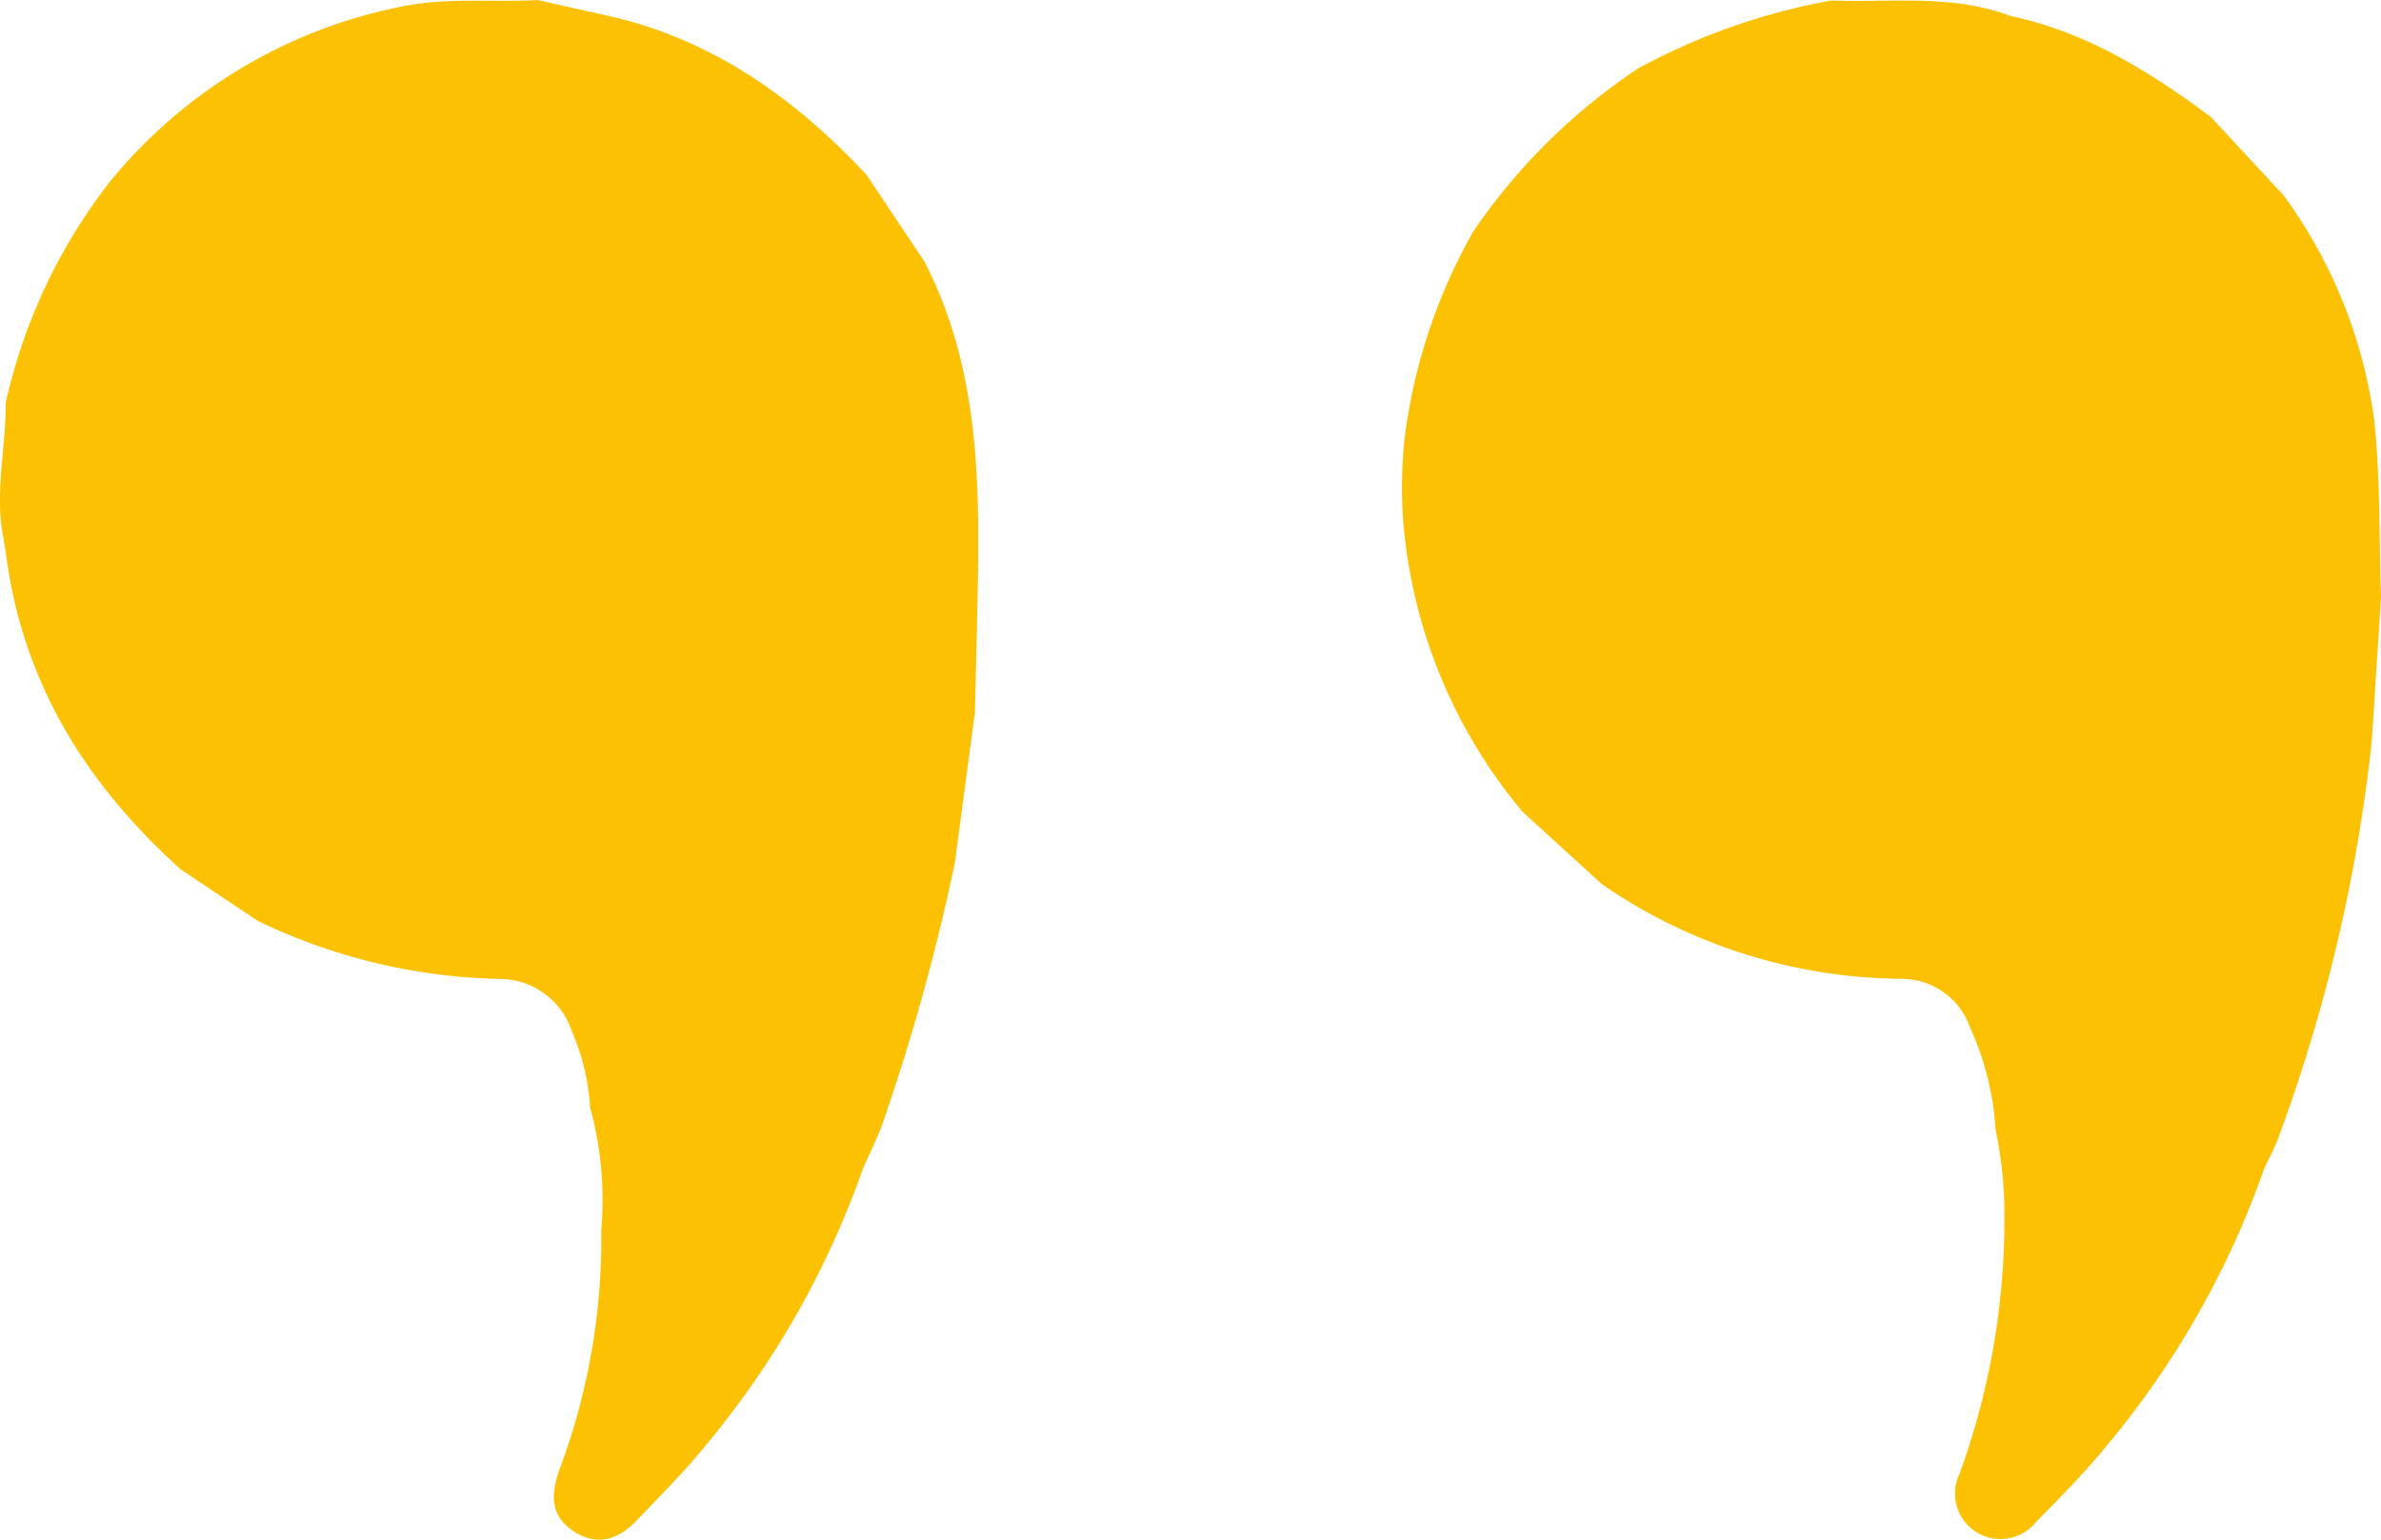
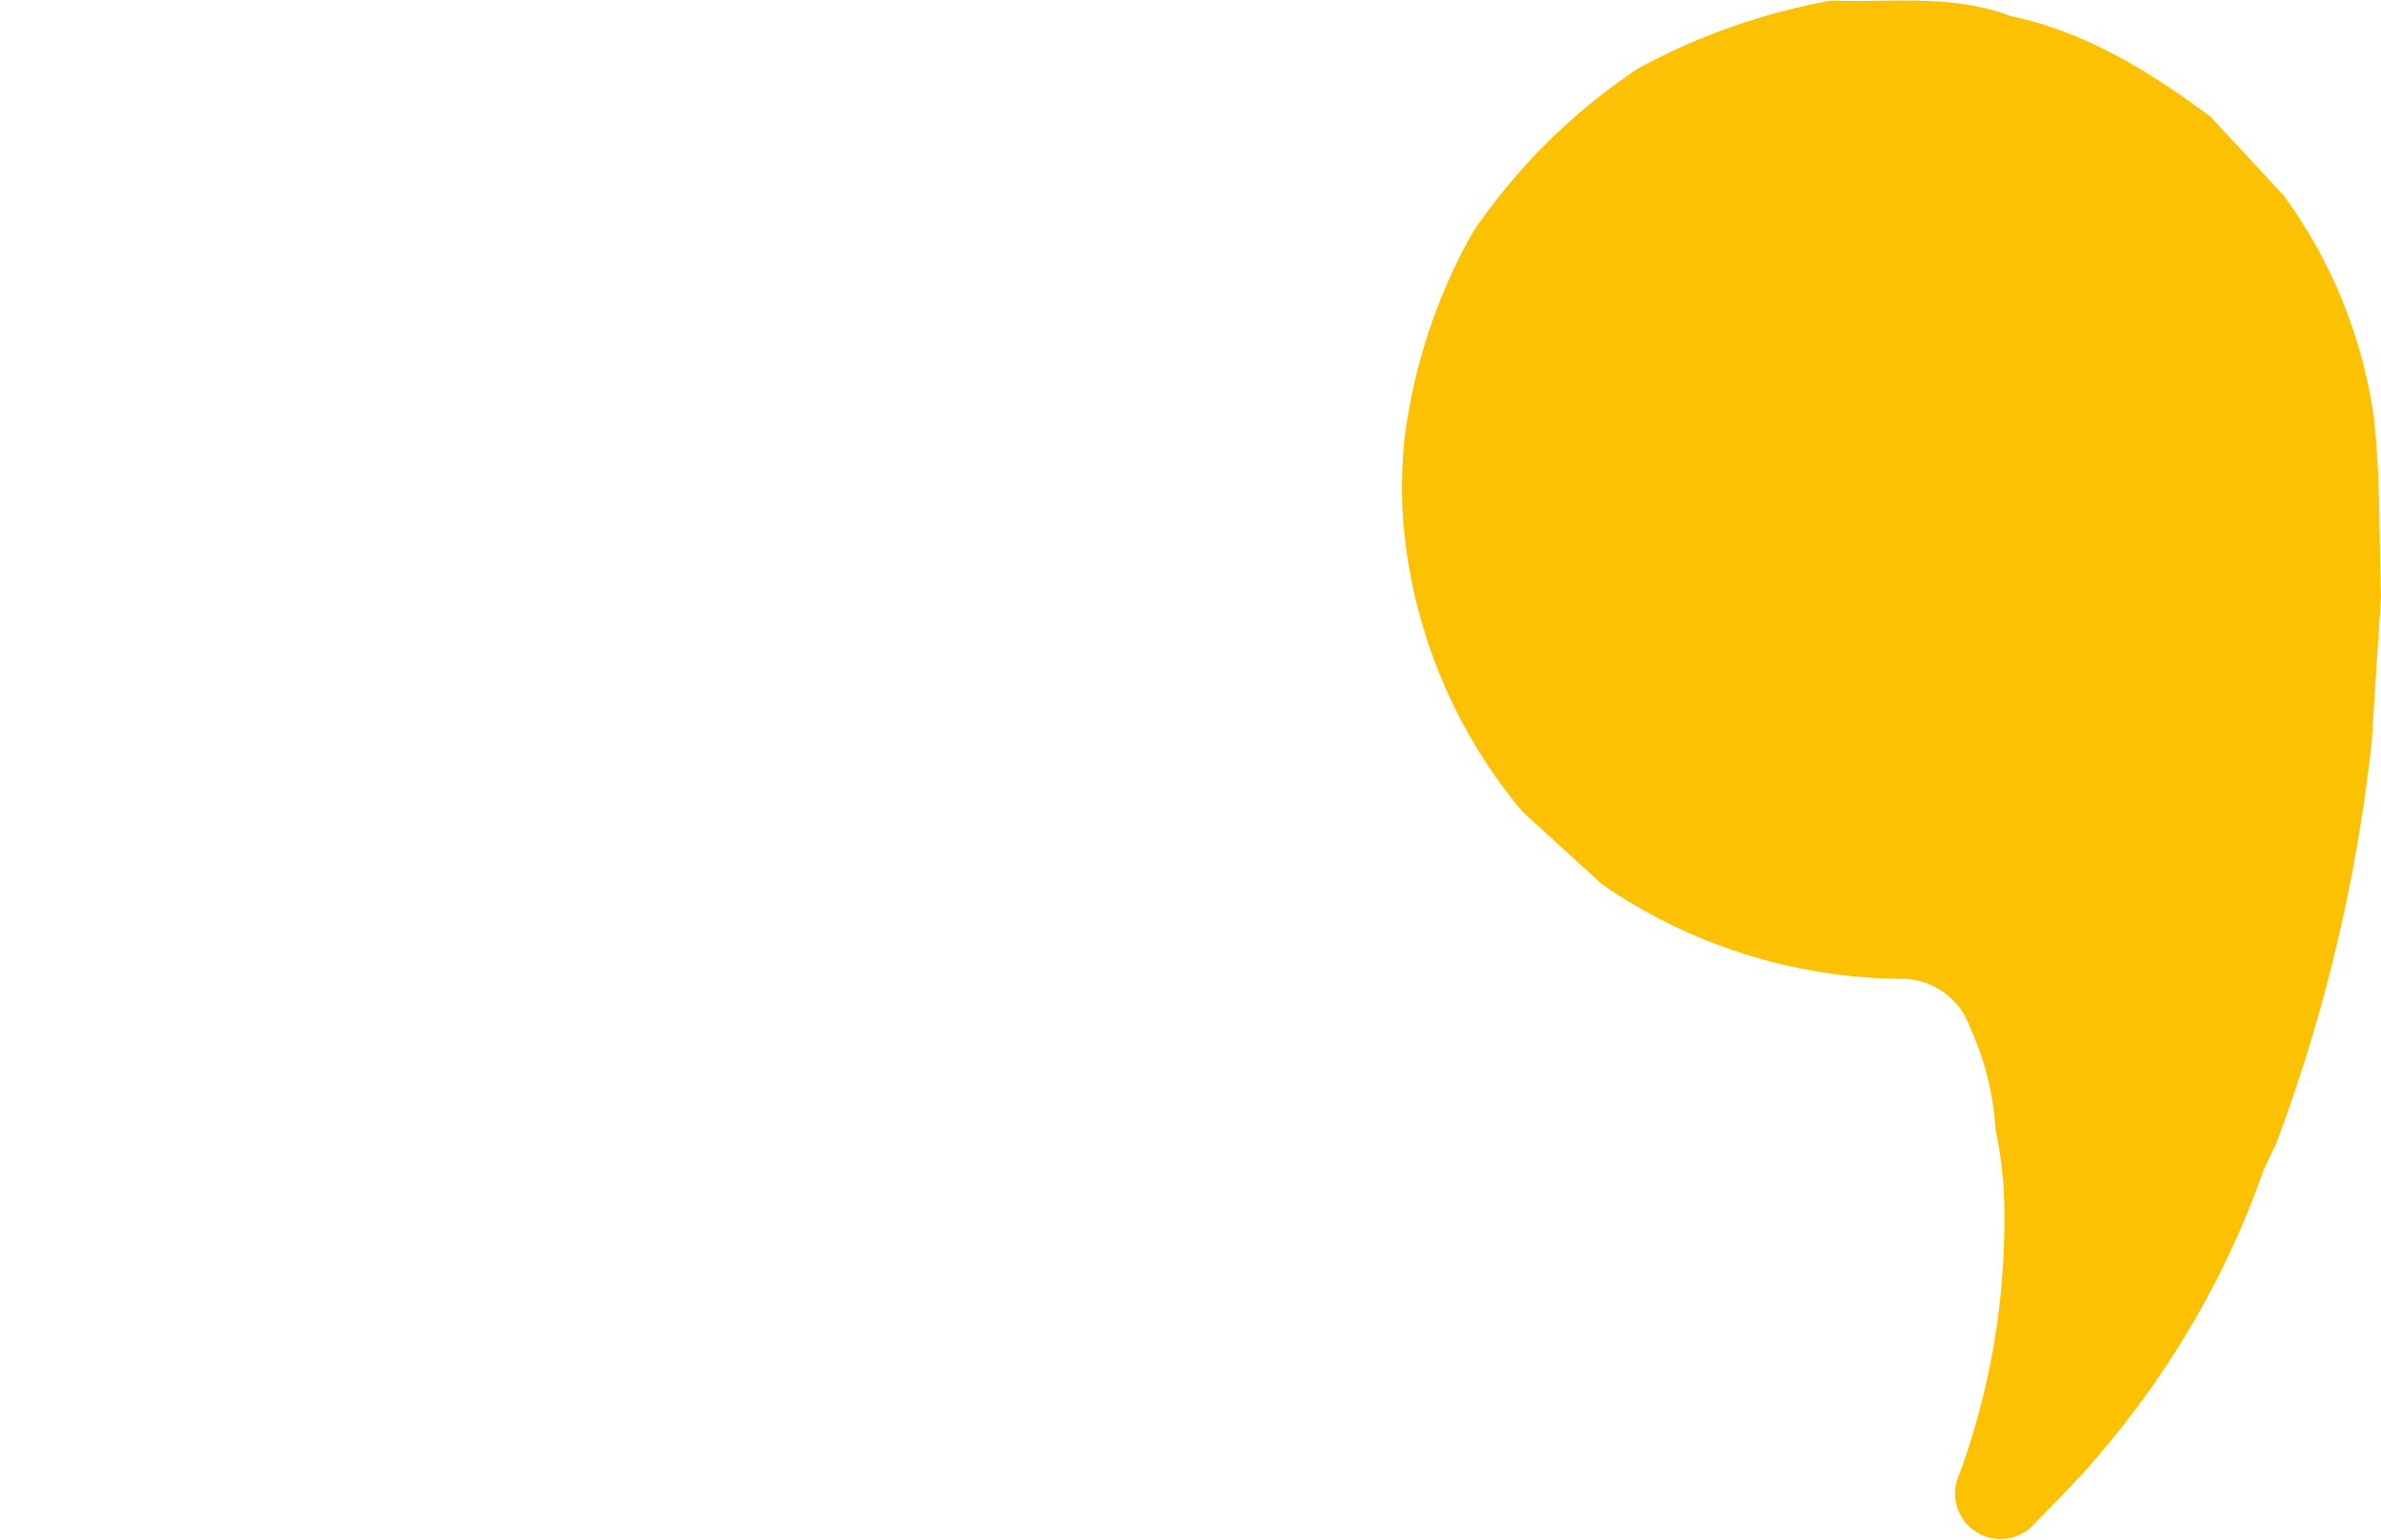
<svg xmlns="http://www.w3.org/2000/svg" width="123" height="79.545" viewBox="0 0 123 79.545">
  <g id="Groupe_28" data-name="Groupe 28" transform="translate(-158.563 -158.485)">
    <g id="Groupe_28-2" data-name="Groupe 28" transform="translate(158.562 158.485)">
      <path id="Tracé_64" data-name="Tracé 64" d="M354.763,180.133a25.4,25.4,0,0,0-4.669-11.526l-3.776-4.068c-3.143-2.332-6.43-4.382-10.334-5.2-3.011-1.147-6.162-.681-9.262-.8a33.141,33.141,0,0,0-9.977,3.511,31.217,31.217,0,0,0-8.512,8.418,28.955,28.955,0,0,0-3.549,10.682,24.35,24.35,0,0,0-.062,4.413,26.743,26.743,0,0,0,6.157,14.887l4.111,3.751a27.606,27.606,0,0,0,15.46,4.876,3.758,3.758,0,0,1,3.553,2.534,14.757,14.757,0,0,1,1.307,5.241,21,21,0,0,1,.448,3.665,38.455,38.455,0,0,1-2.308,14.14,2.348,2.348,0,0,0,3.926,2.512c1.249-1.281,2.524-2.549,3.648-3.937a46.032,46.032,0,0,0,8.175-14.376c.233-.494.5-.977.693-1.485a85.308,85.308,0,0,0,4.854-20.558q.238-3.725.477-7.449C355.018,186.285,355.1,183.185,354.763,180.133Z" transform="translate(-232.123 -158.512)" fill="#fcc103" />
-       <path id="Tracé_65" data-name="Tracé 65" d="M203.314,167.5c-3.688-3.93-7.923-6.973-13.285-8.186l-3.687-.825c-2.359.124-4.737-.148-7.079.345a25.941,25.941,0,0,0-15.046,9.067,28.822,28.822,0,0,0-5.364,11.419c.024,2.356-.6,4.7-.091,7.065.1.669.191,1.34.312,2.005,1.1,6.083,4.3,10.939,8.828,15.01l3.956,2.646a30.1,30.1,0,0,0,12.6,3.011,3.941,3.941,0,0,1,3.647,2.7,11.627,11.627,0,0,1,.94,3.922,18.091,18.091,0,0,1,.578,6.344,33.9,33.9,0,0,1-2.188,12.457c-.421,1.246-.428,2.316.743,3.1,1.249.835,2.356.416,3.3-.574,1.232-1.295,2.509-2.56,3.623-3.952a46.073,46.073,0,0,0,8.047-14.218c.32-.72.672-1.428.957-2.163a110.127,110.127,0,0,0,3.778-13.577l1.042-7.808c.032-1.3.069-2.593.095-3.89.128-6.609.469-13.248-2.7-19.4Z" transform="translate(-158.562 -158.485)" fill="#fcc103" />
    </g>
  </g>
</svg>